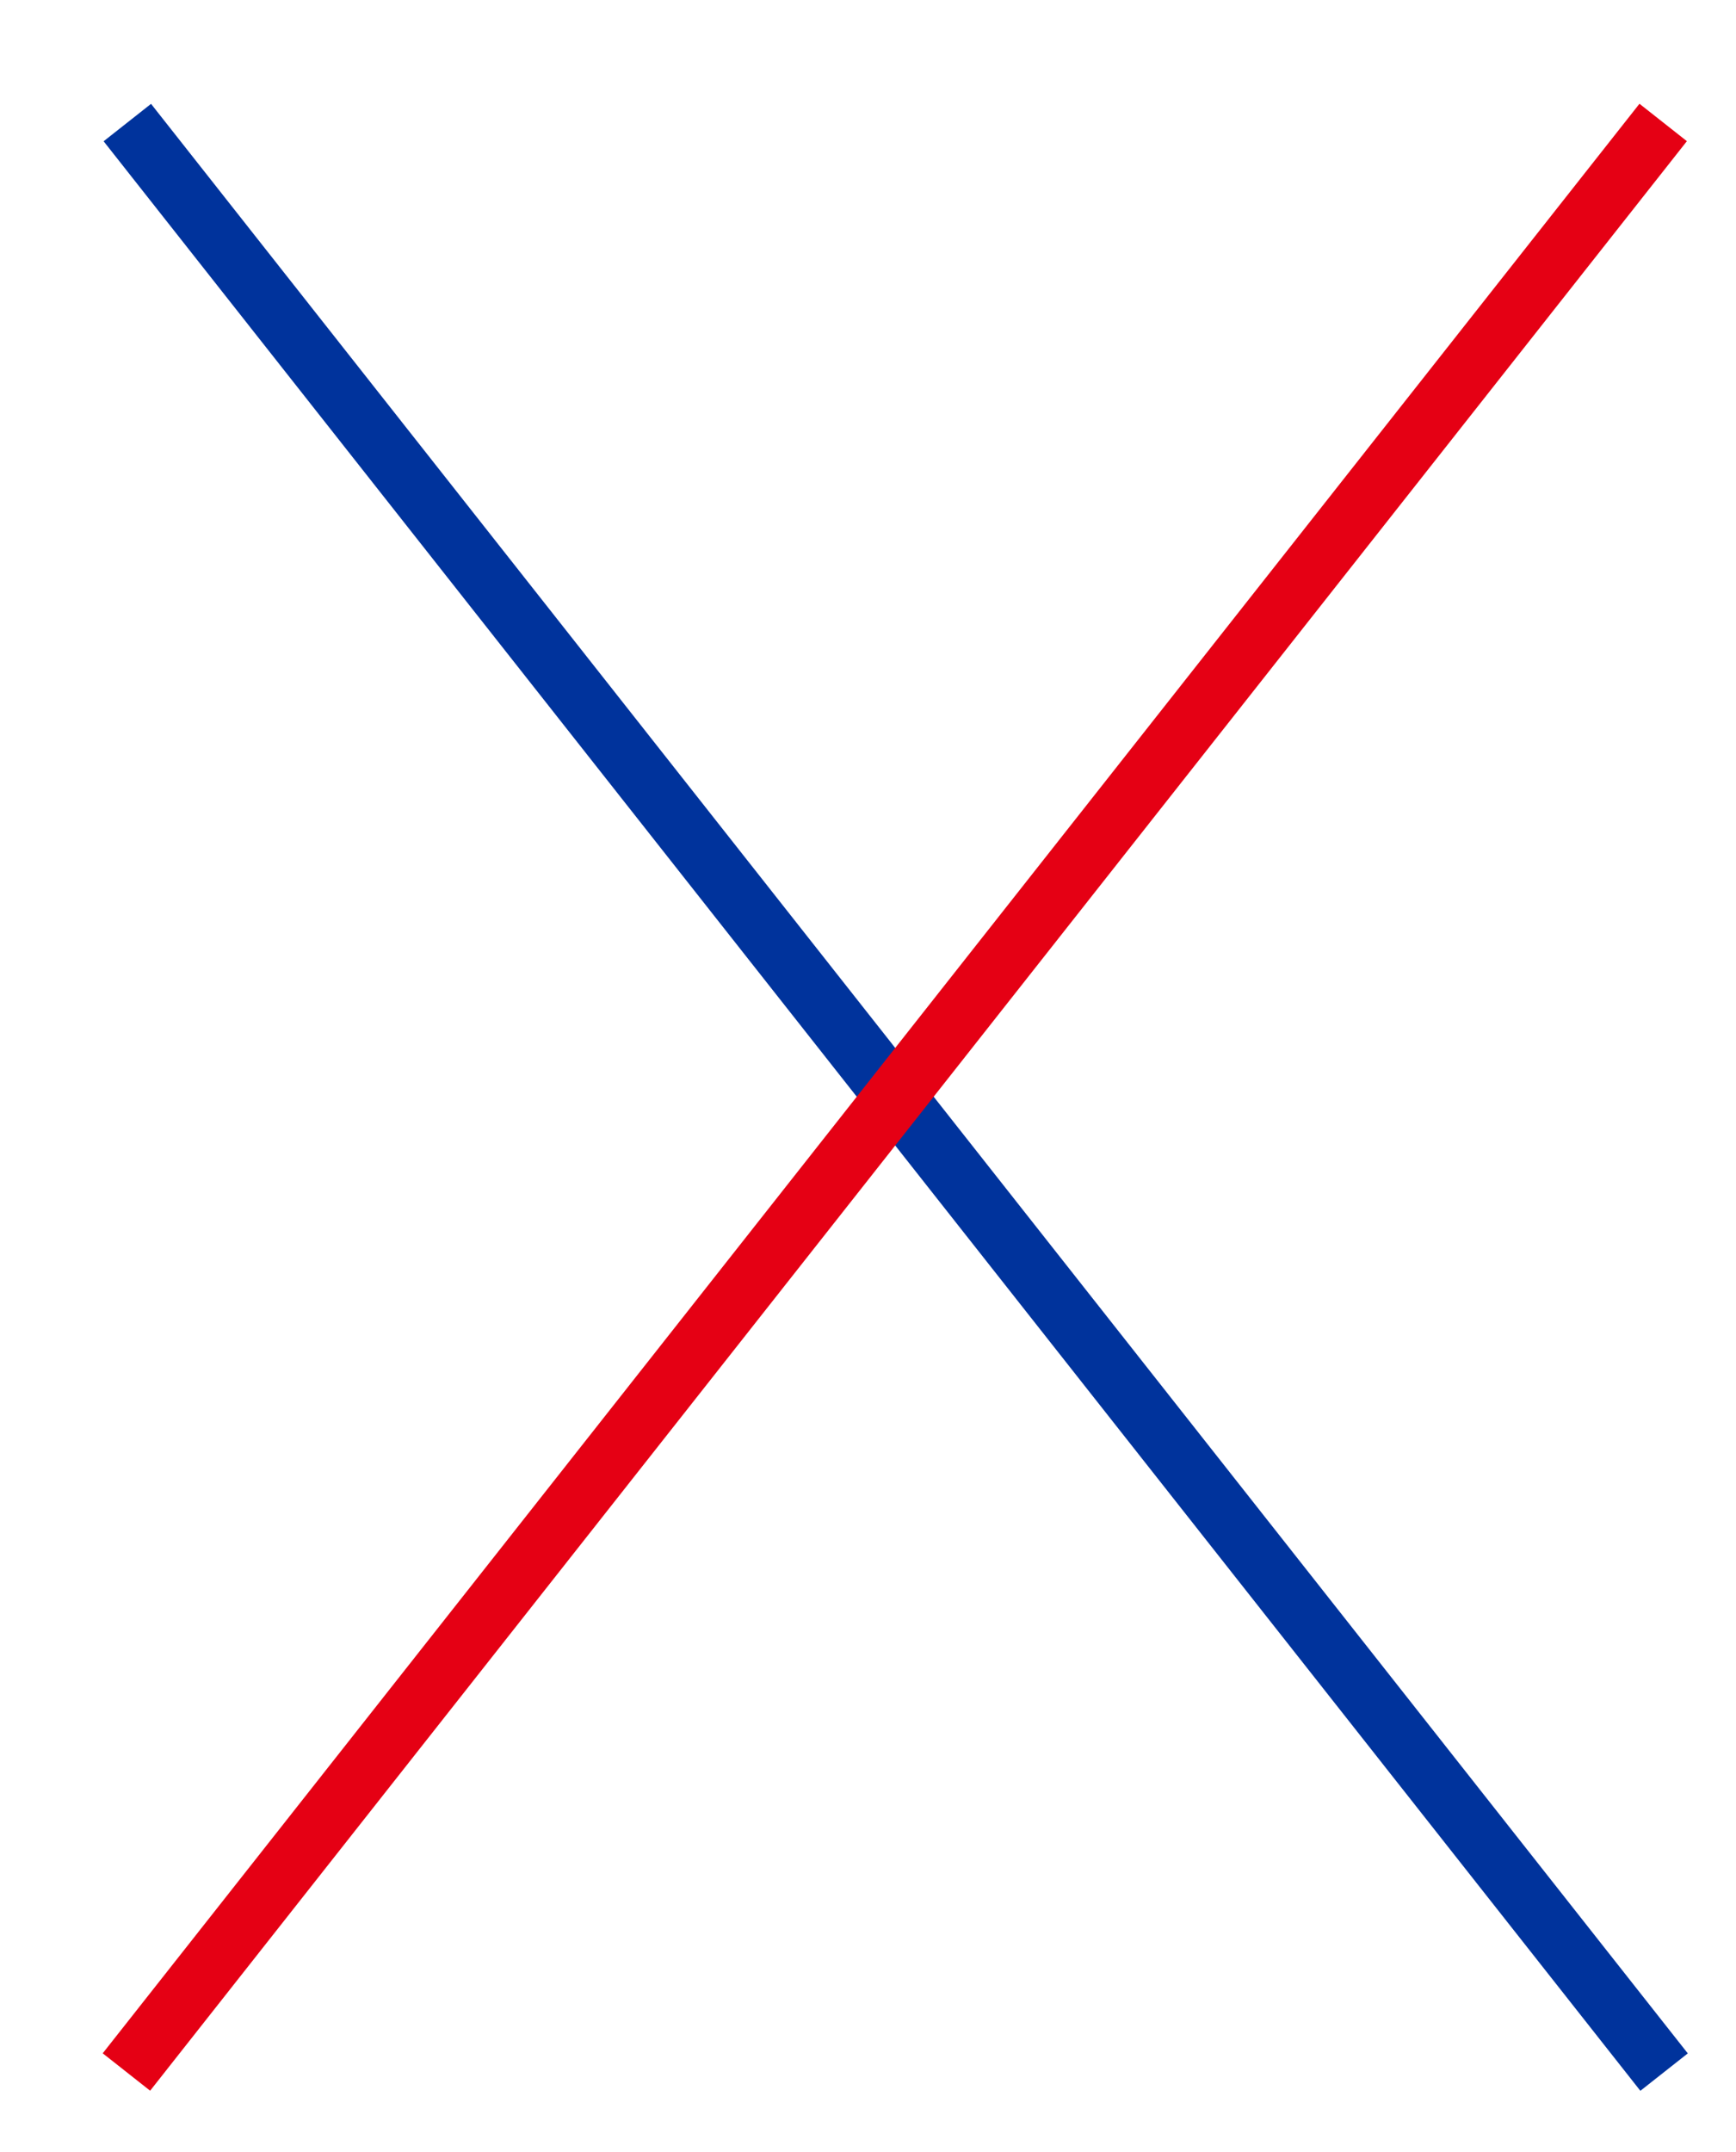
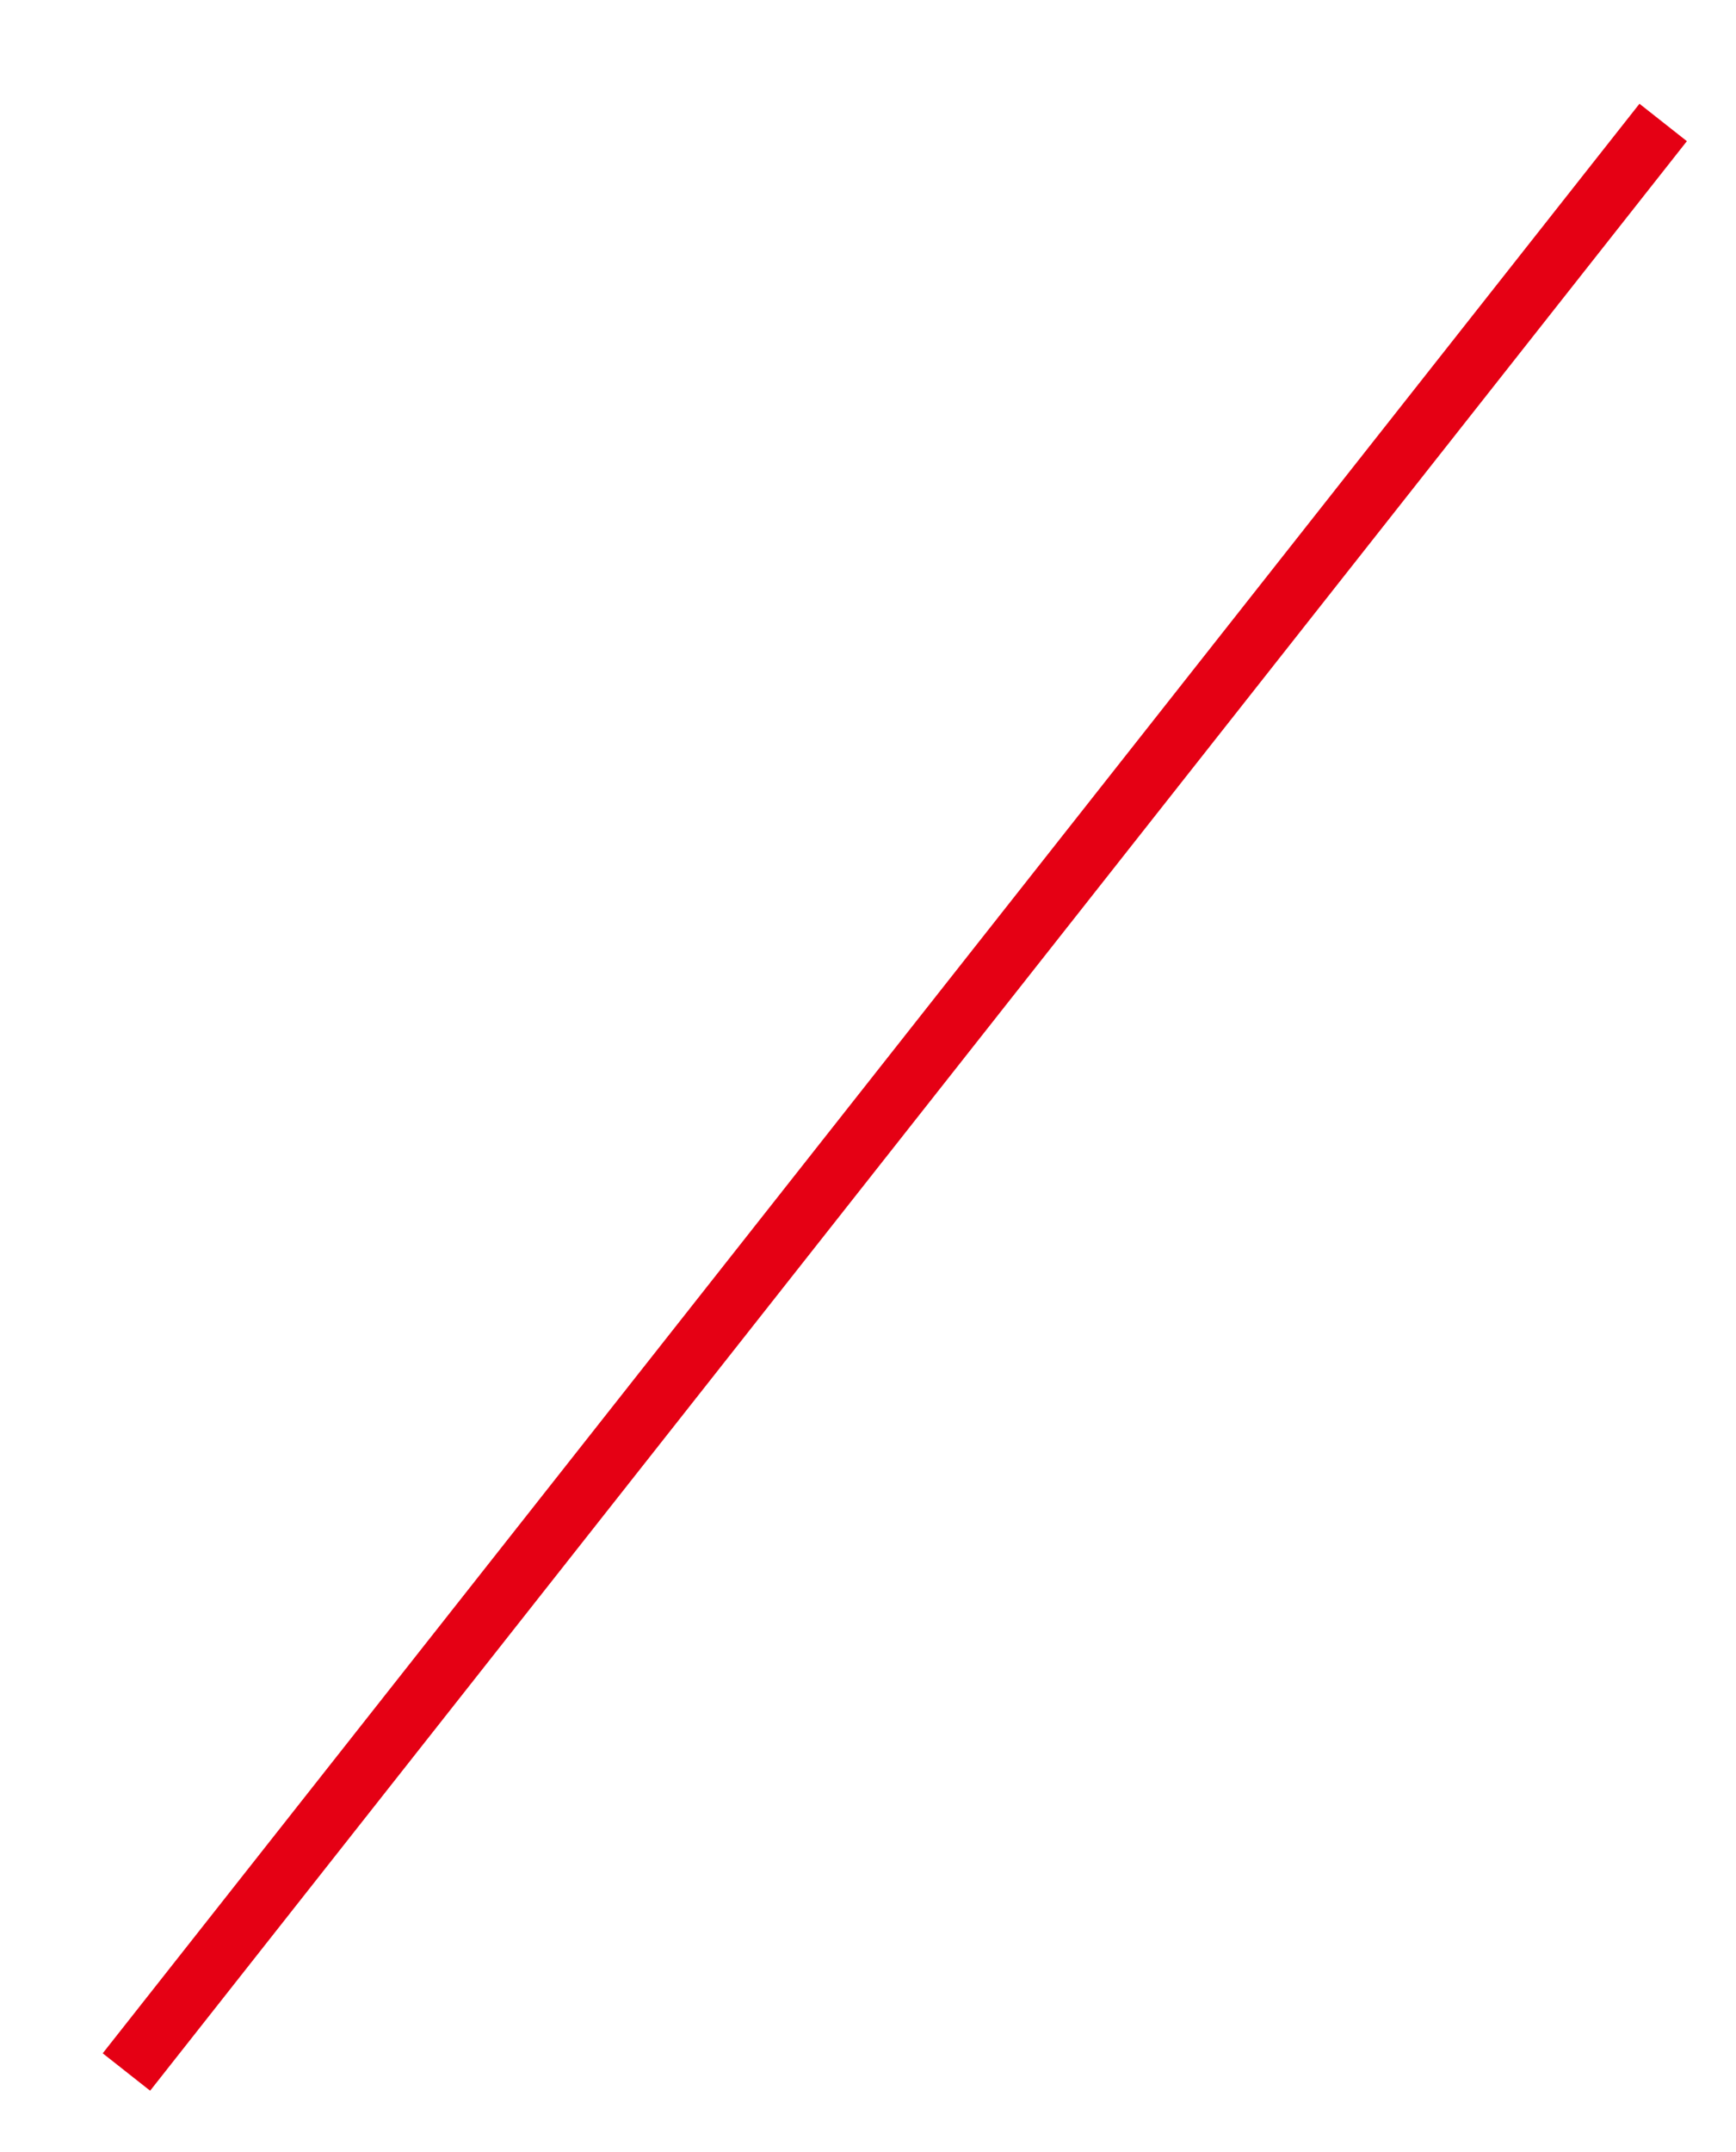
<svg xmlns="http://www.w3.org/2000/svg" version="1.1" id="圖層_1" x="0px" y="0px" width="57.5px" height="71.25px" viewBox="0 0 57.5 71.25" style="enable-background:new 0 0 57.5 71.25;" xml:space="preserve">
  <g>
-     <rect x="-11.464" y="35.344" transform="matrix(0.619 0.785 -0.785 0.619 39.844 -9.44)" style="fill:#00339C;" width="82.23" height="2.001" />
    <rect x="28.651" y="-4.771" transform="matrix(0.785 0.619 -0.619 0.785 28.858 -10.554)" style="fill:#E50014;" width="2.001" height="82.23" />
  </g>
</svg>